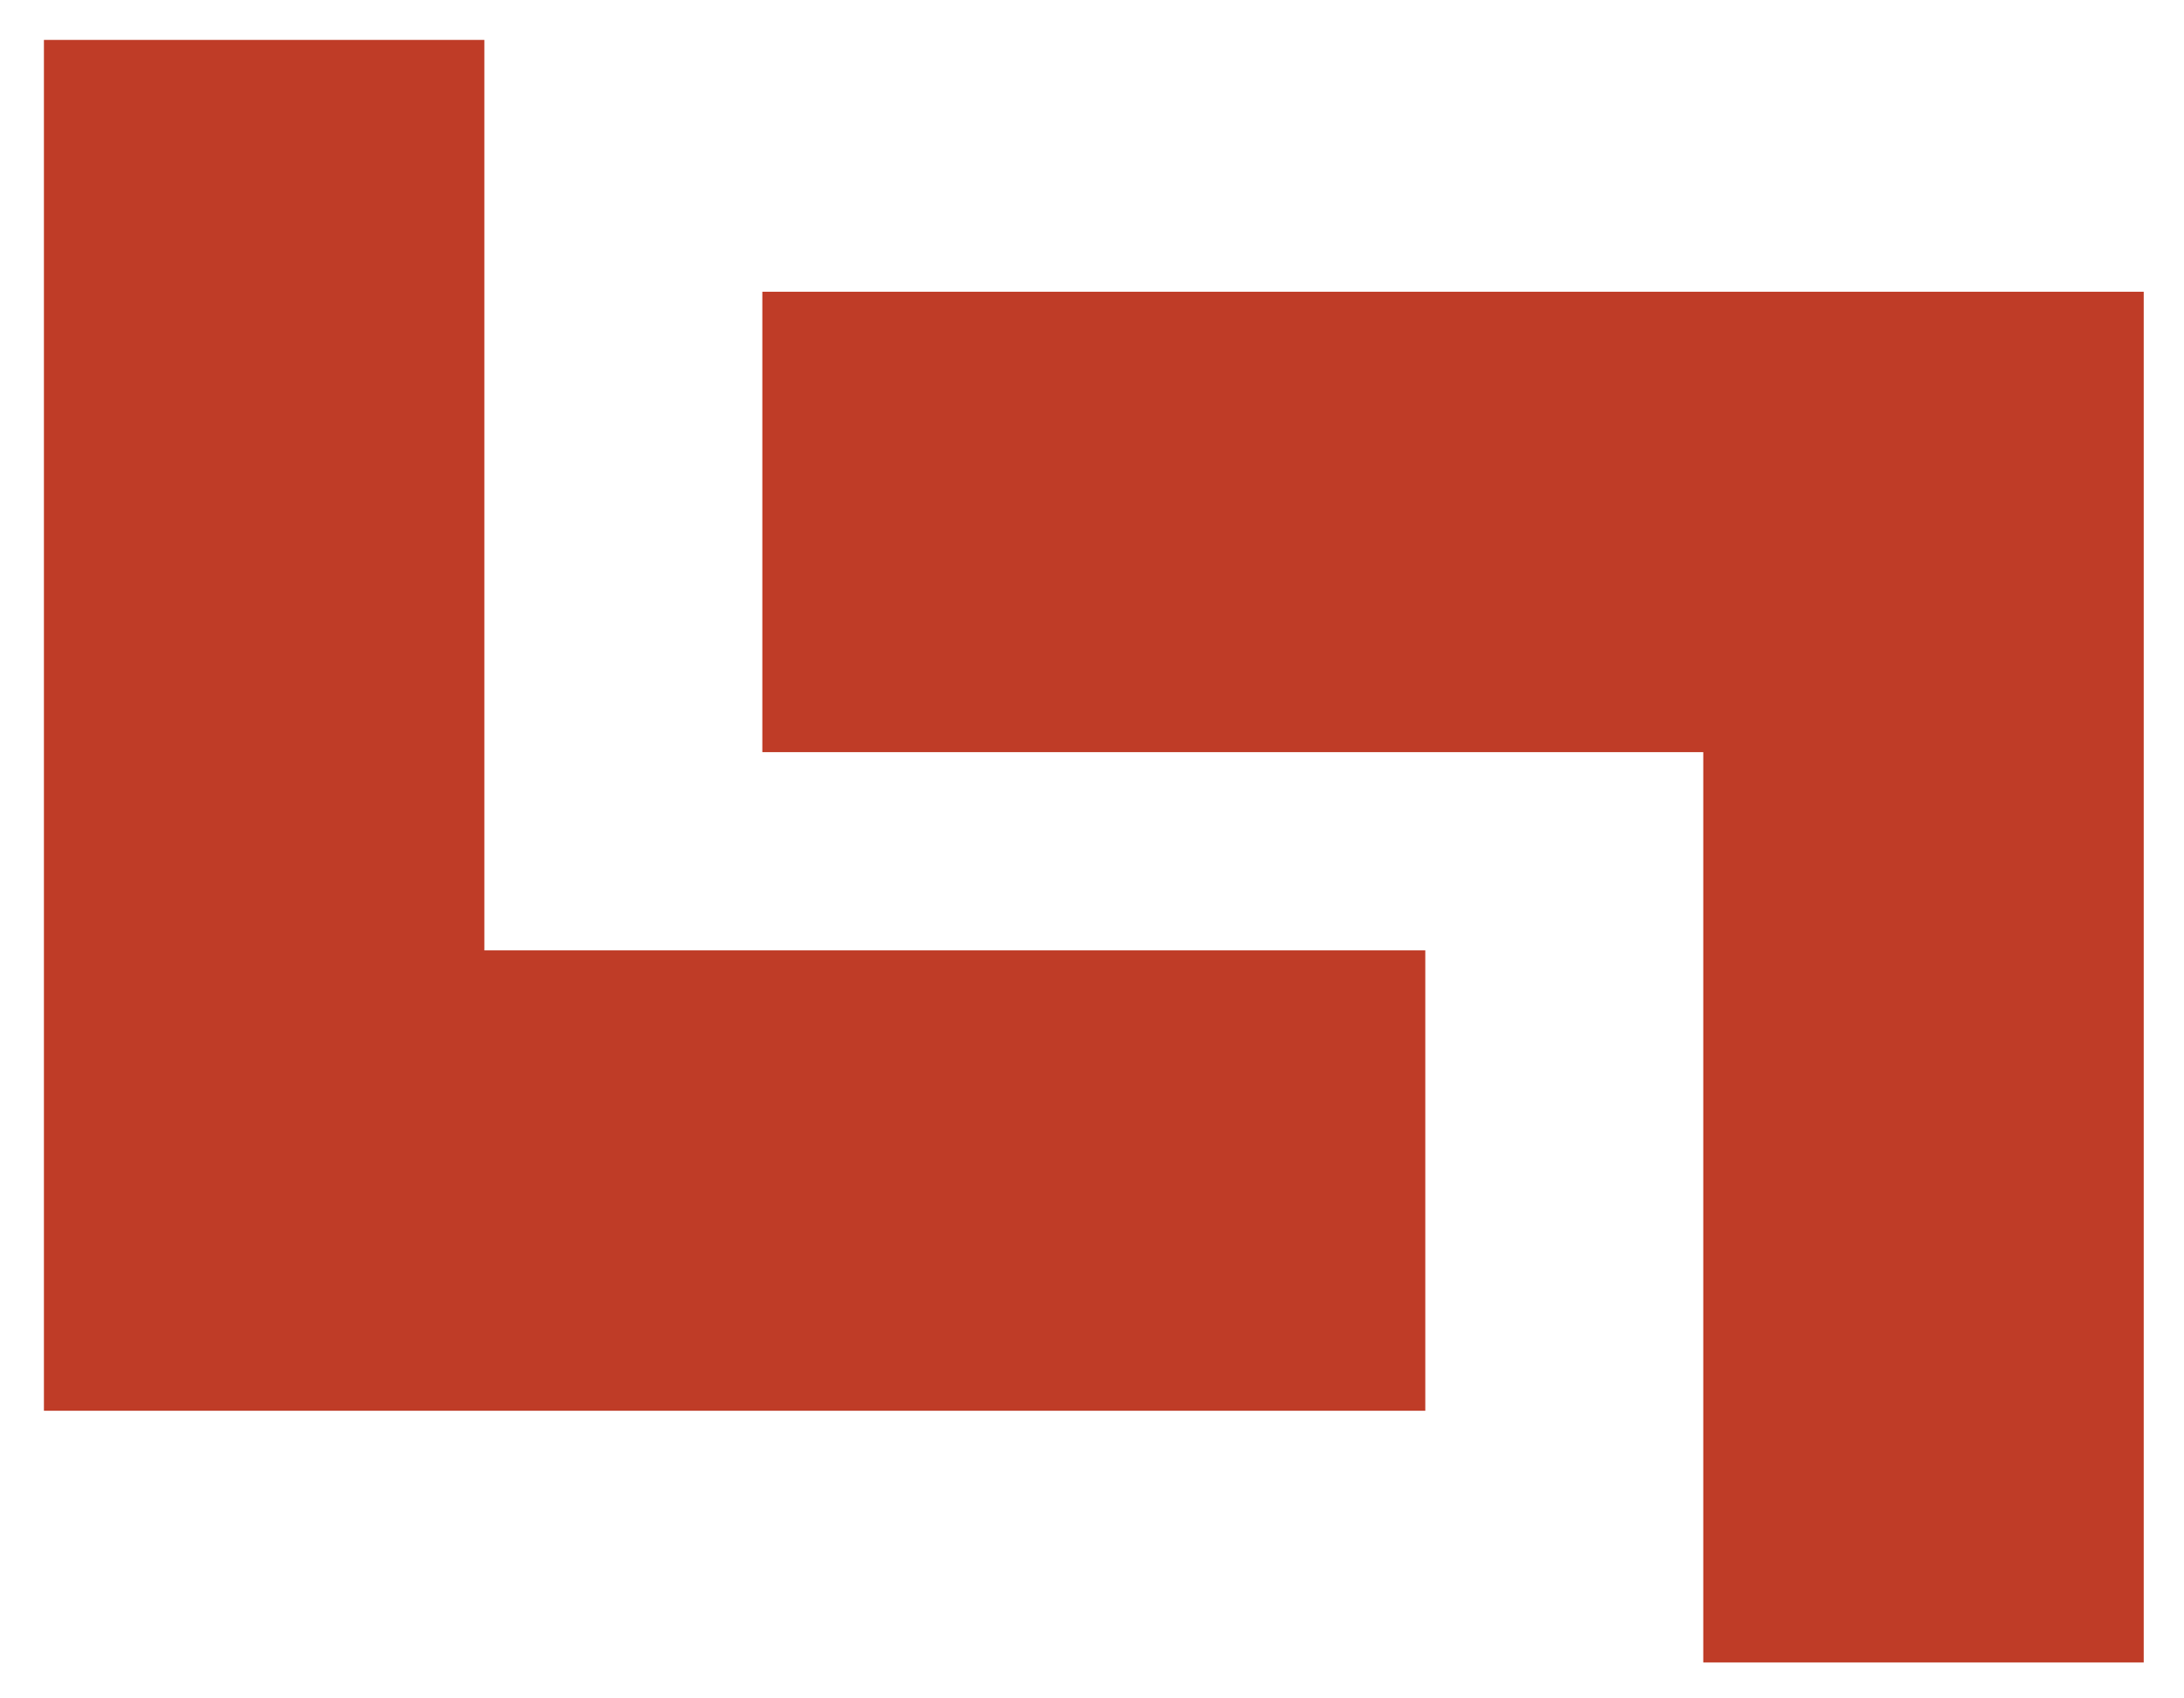
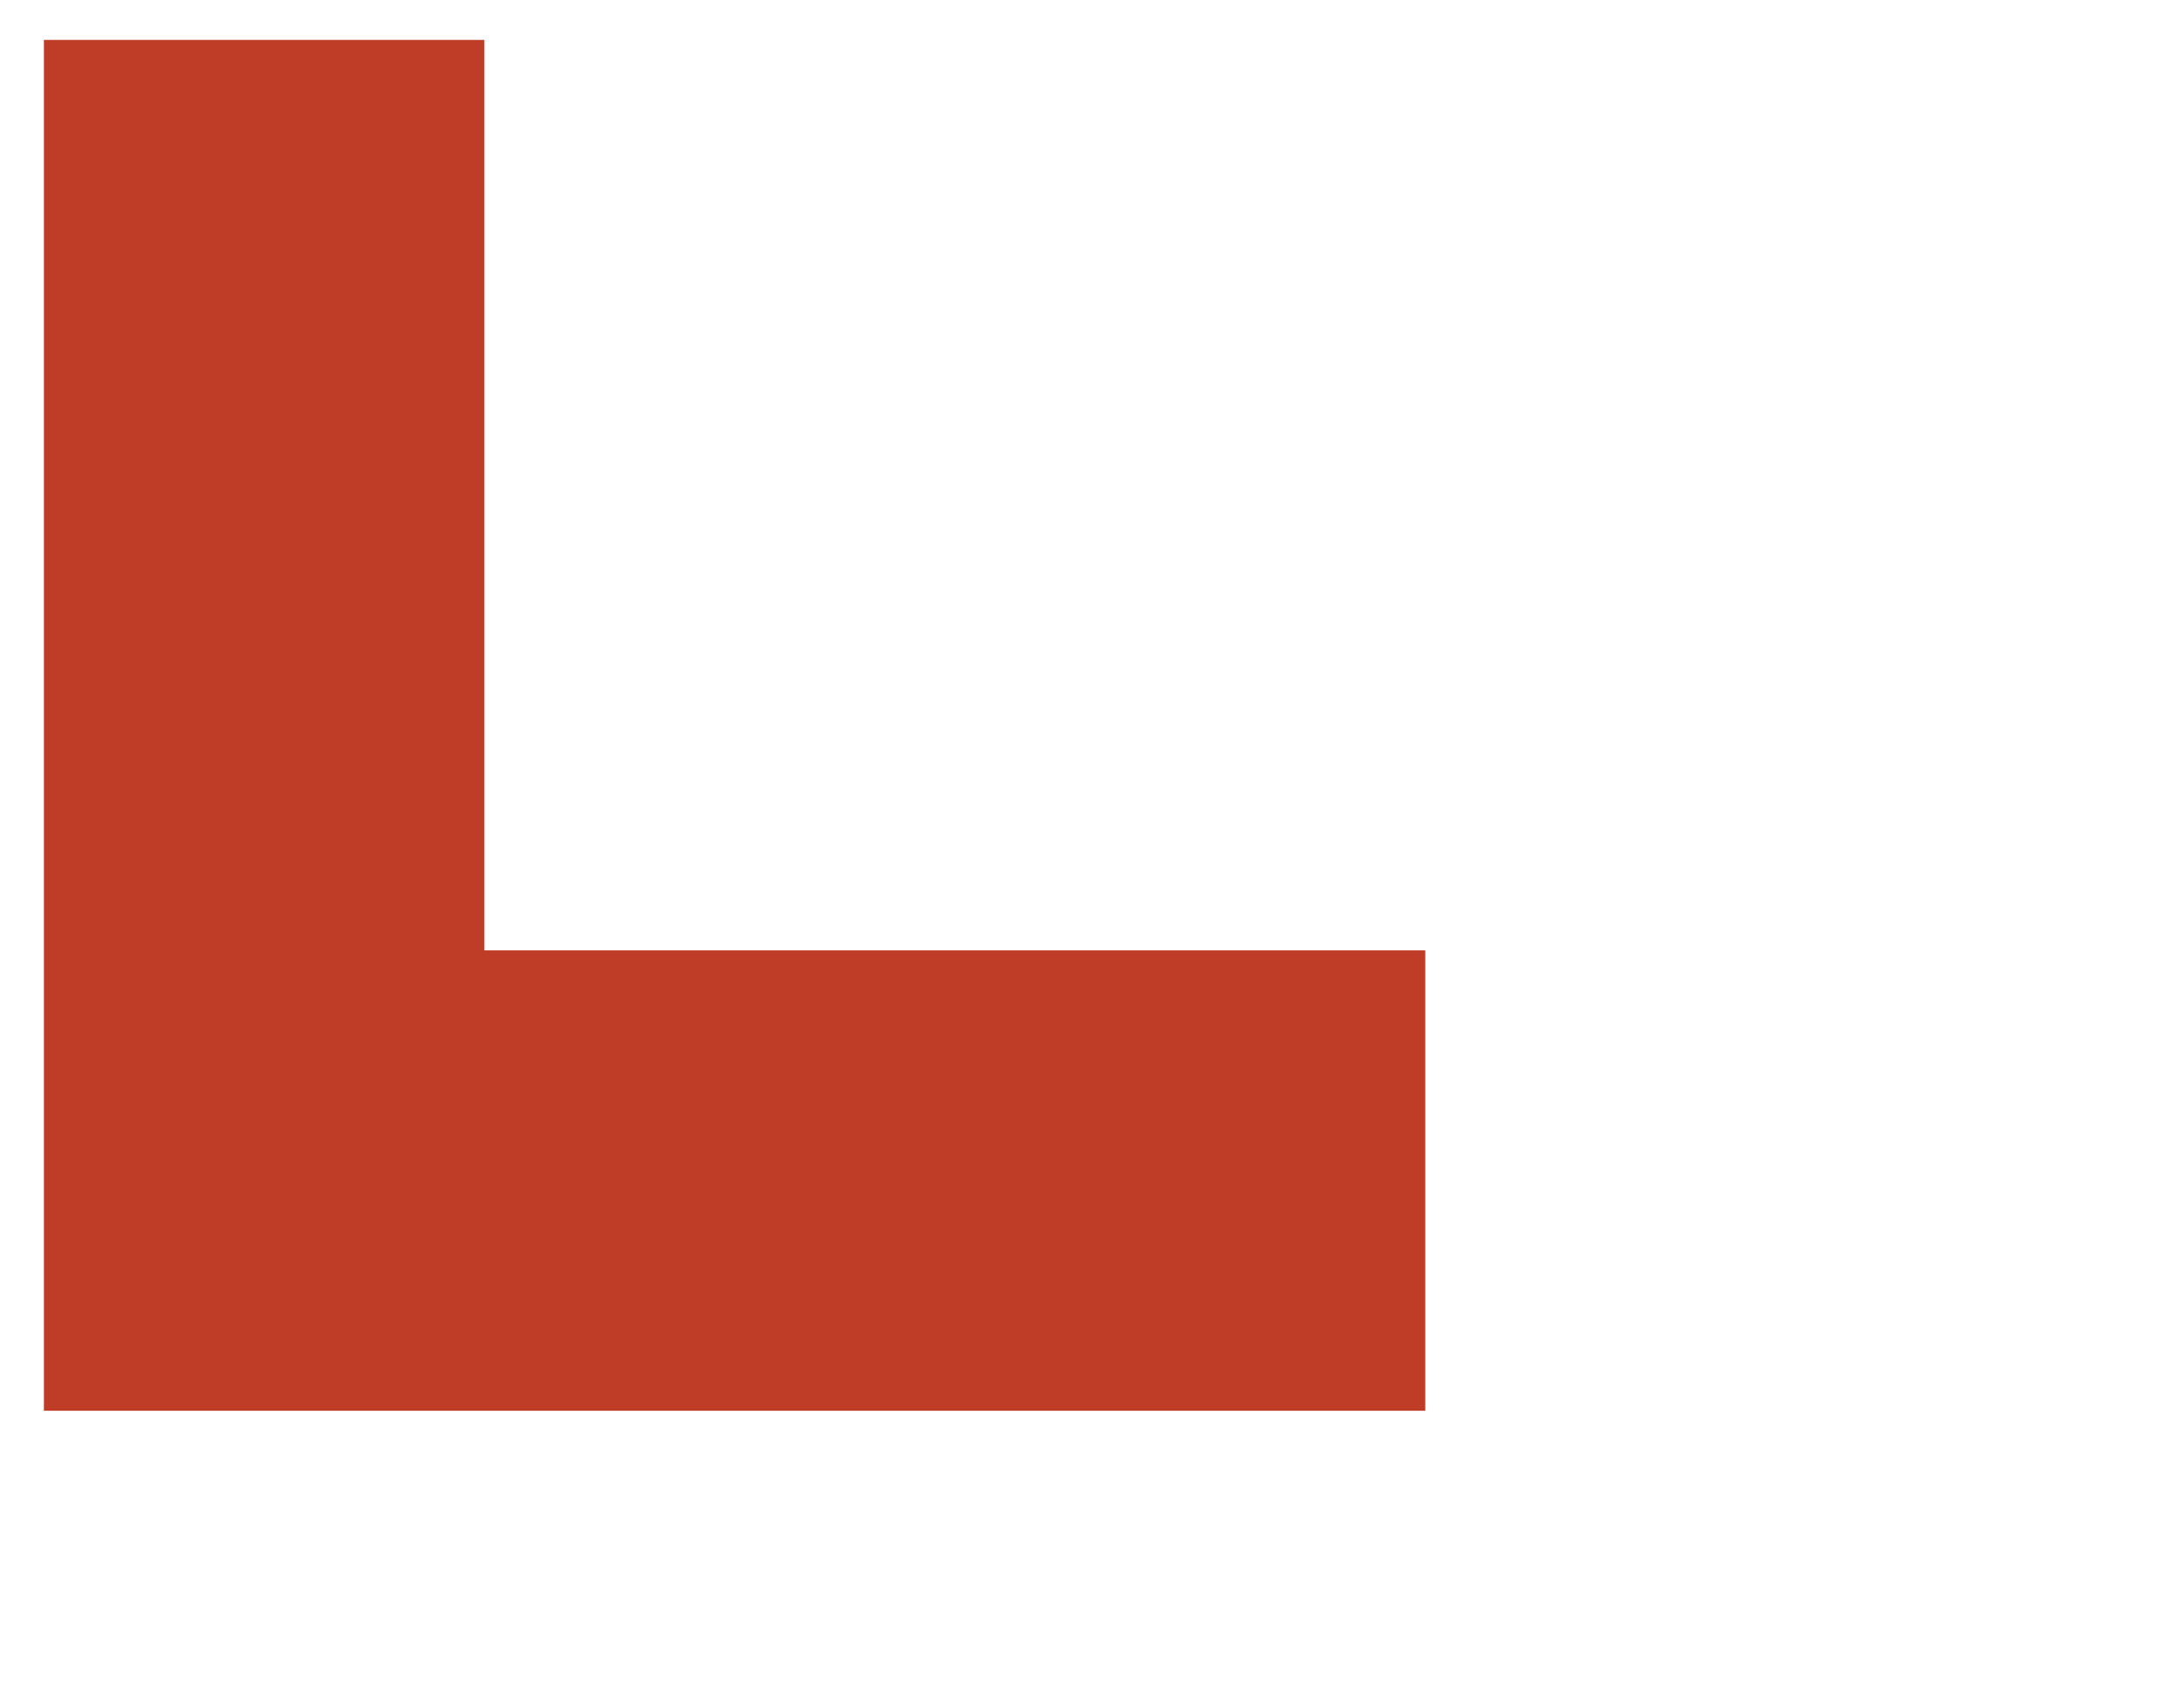
<svg xmlns="http://www.w3.org/2000/svg" version="1.1" x="0px" y="0px" width="18px" height="14px" viewBox="-0.362 -0.329 18 14" enable-background="new -0.362 -0.329 18 14" xml:space="preserve">
  <defs>
</defs>
  <polygon fill="#BF3C27" points="11.385,7.505 3.63,7.505 3.63,0 0,0 0,11.3 11.385,11.3 " />
-   <polygon fill="#BF3C27" points="5.921,5.871 13.676,5.871 13.676,13.375 17.306,13.375 17.306,2.076 5.921,2.076 " />
</svg>